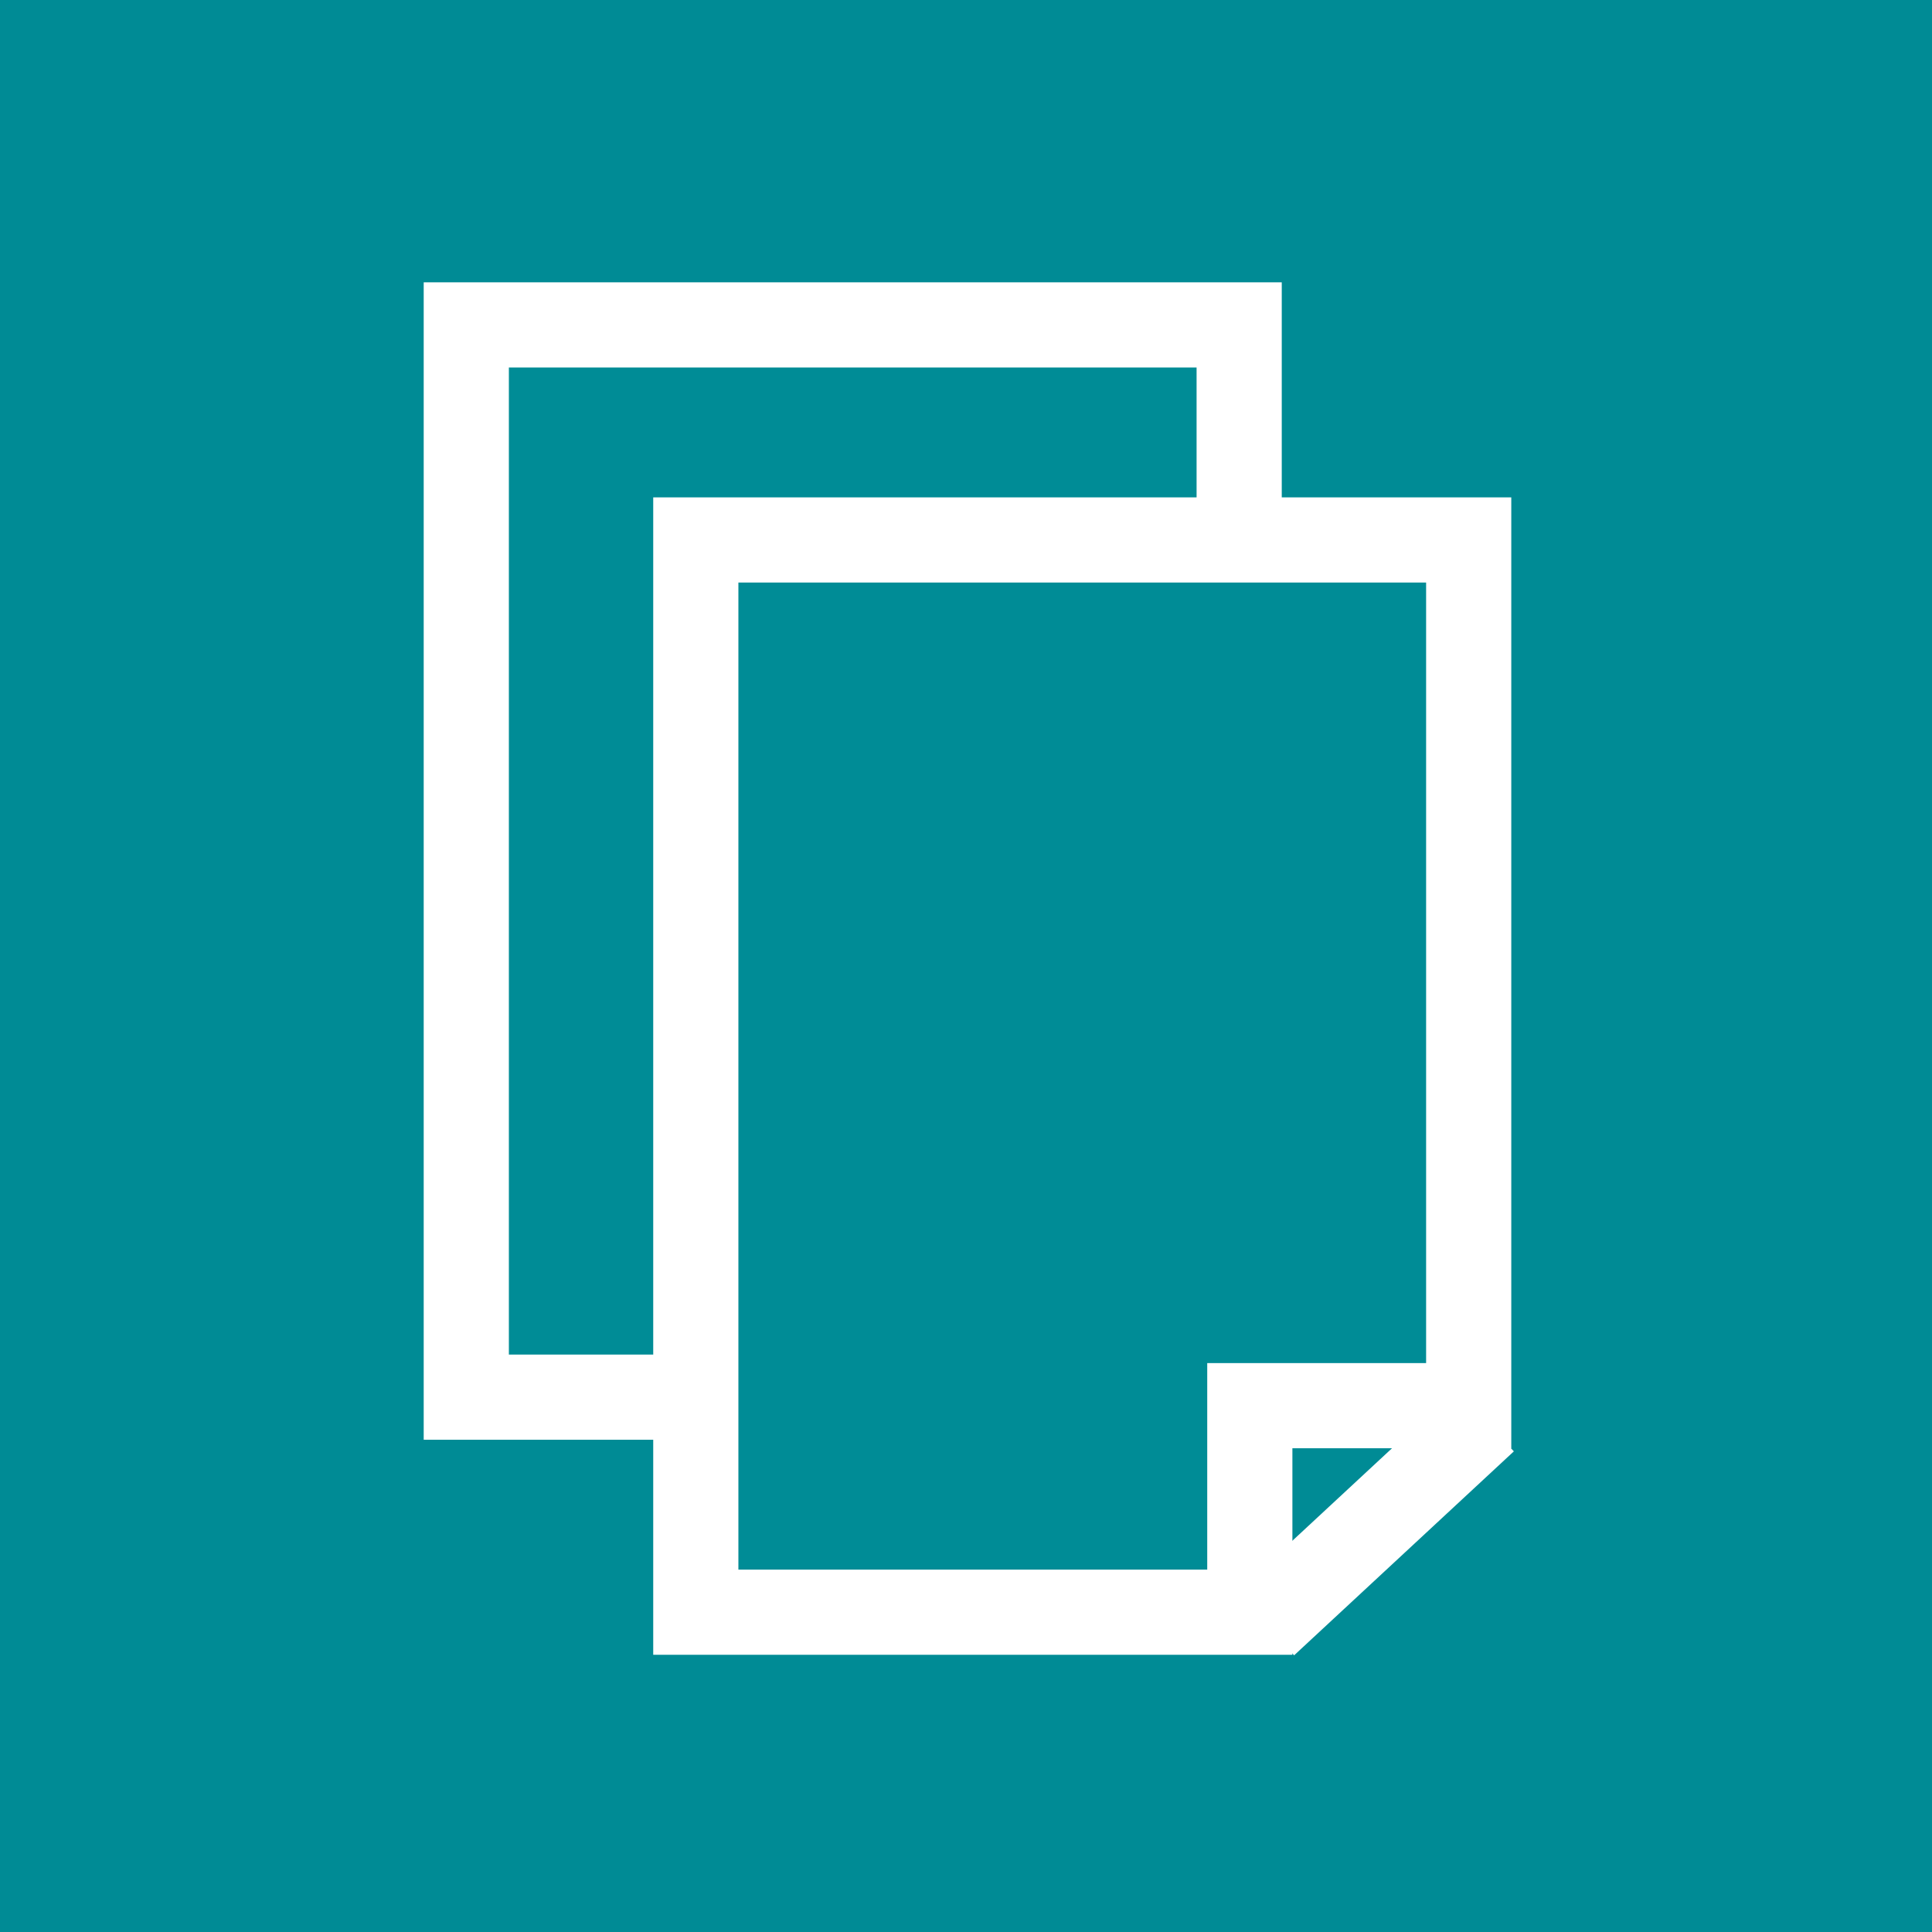
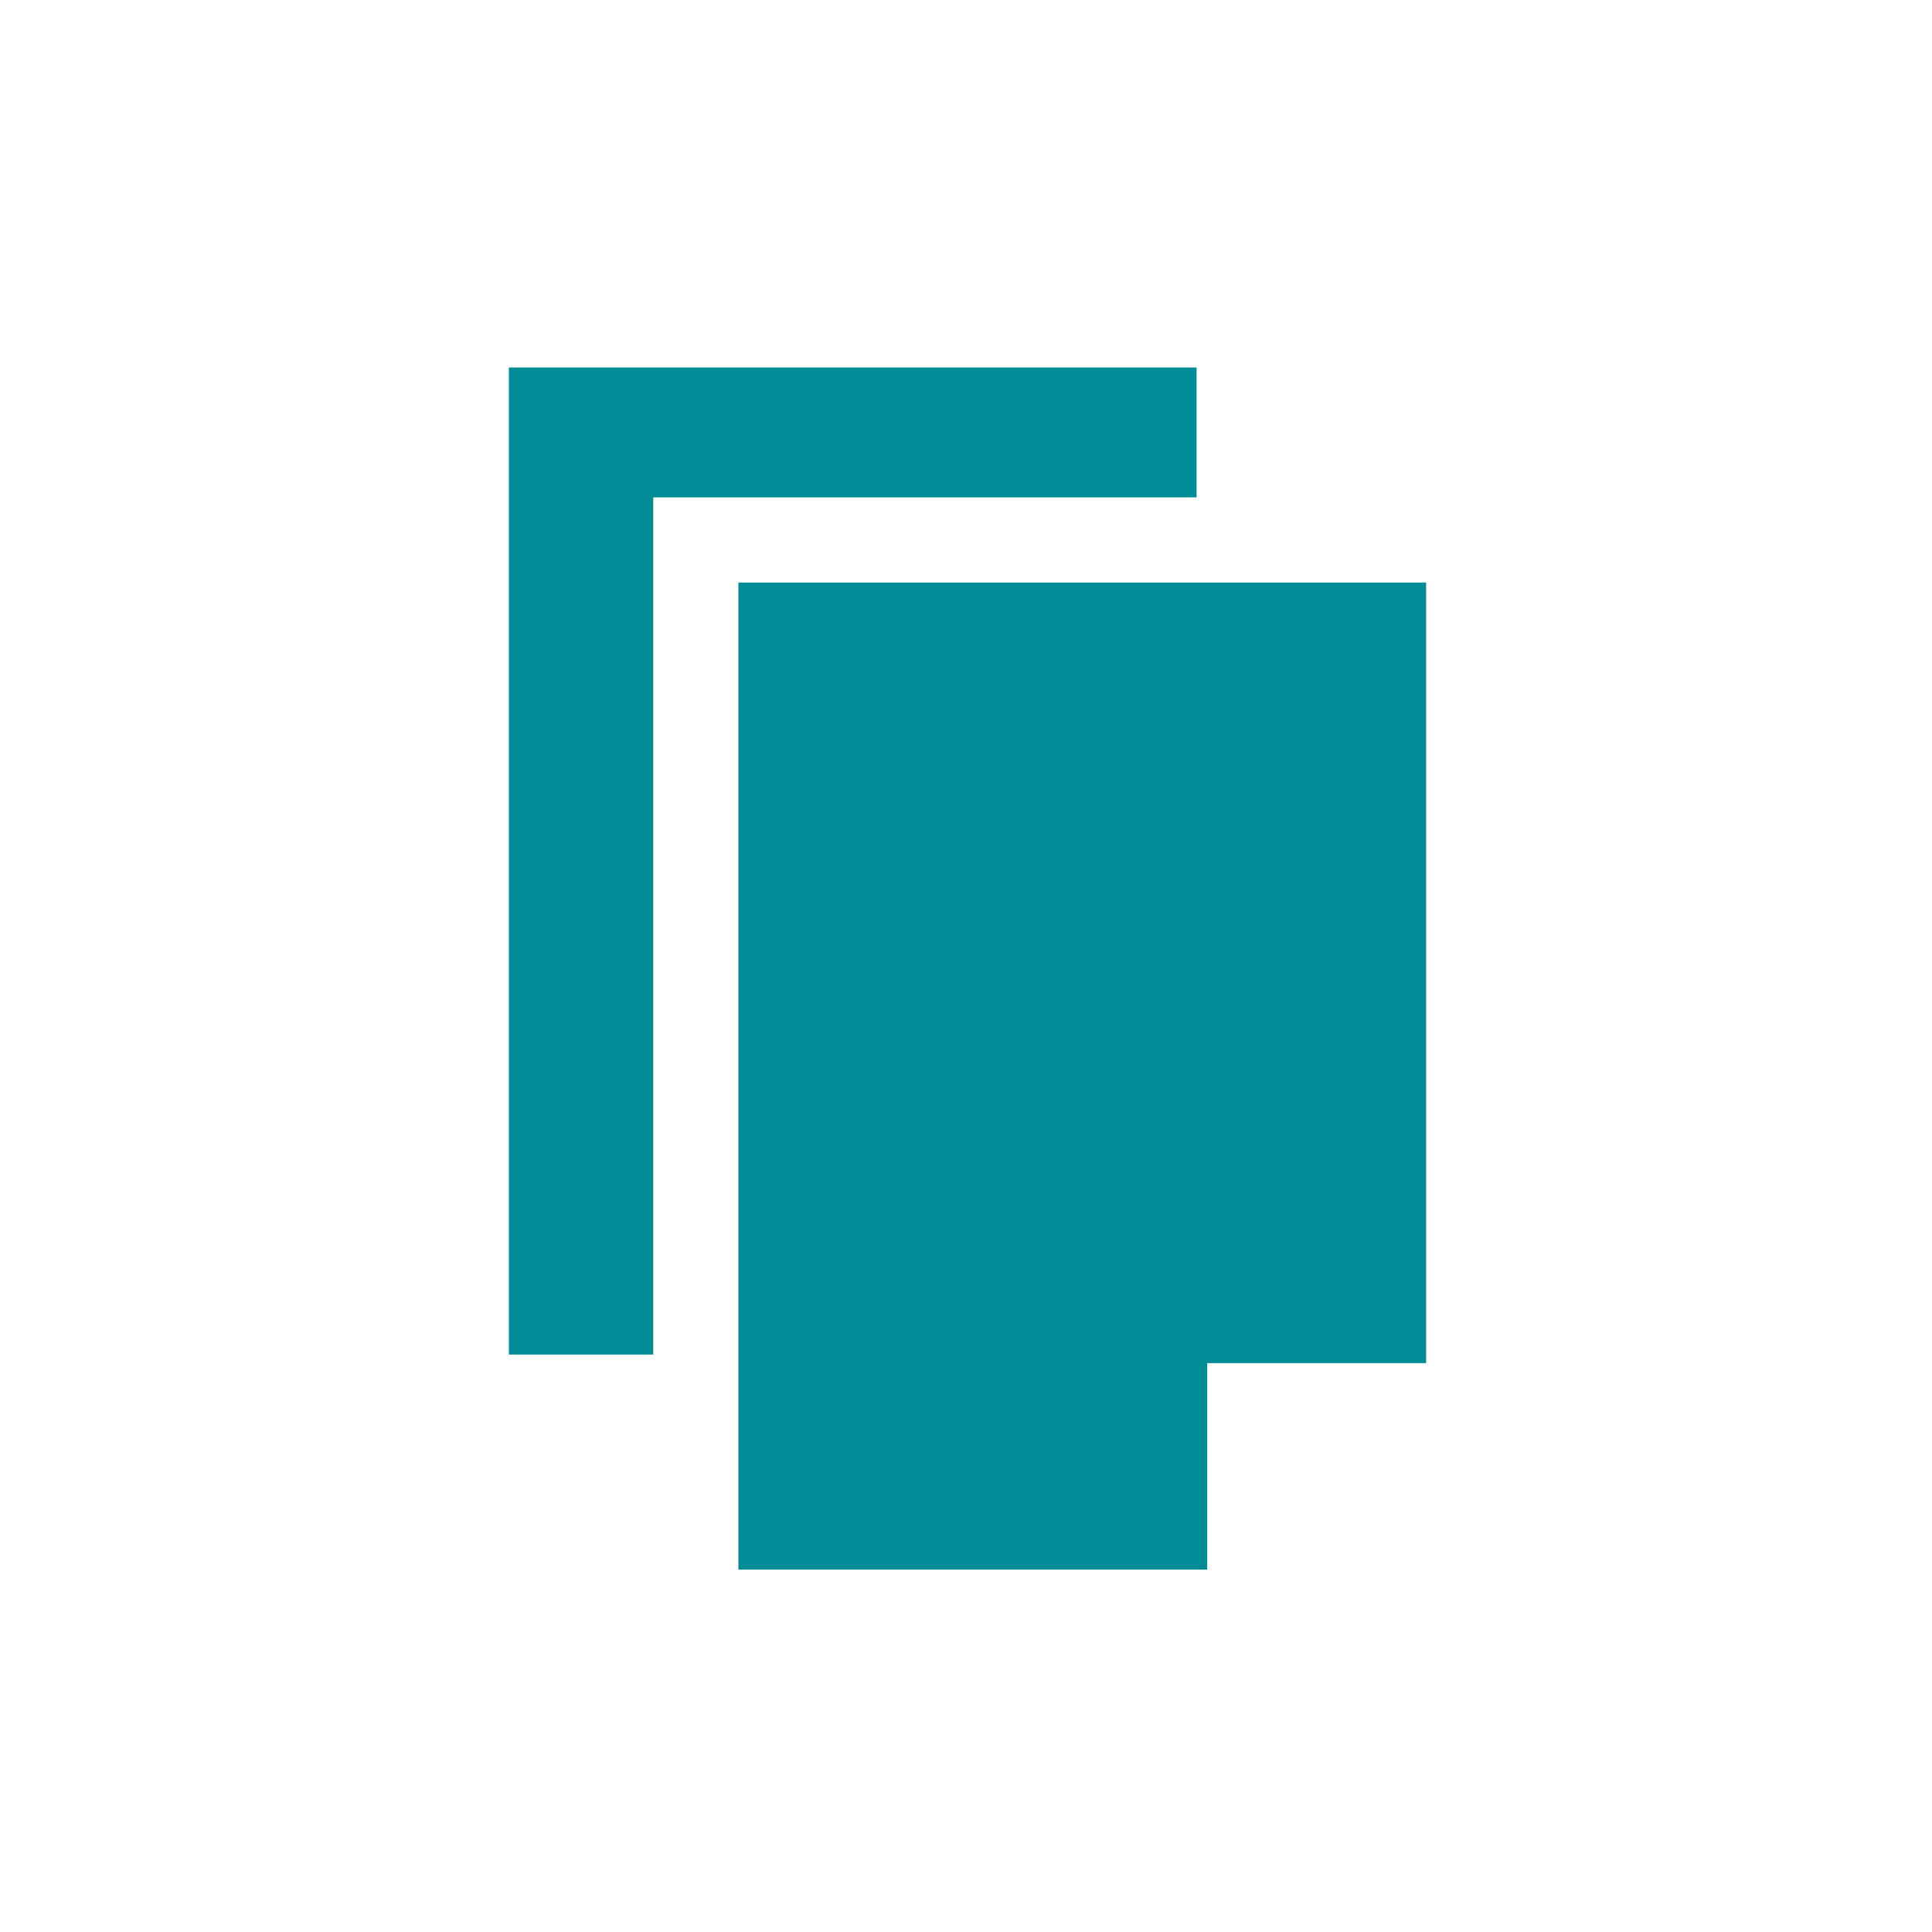
<svg xmlns="http://www.w3.org/2000/svg" id="Layer_1" data-name="Layer 1" viewBox="0 0 45.37 45.37">
  <defs>
    <style>.cls-1{fill:#008b95;}.cls-2{fill:#008c96;stroke:#fff;stroke-miterlimit:10;stroke-width:2px;}</style>
  </defs>
  <title>drjennymeyer_icons</title>
-   <rect class="cls-1" width="45.37" height="45.37" />
  <rect class="cls-2" x="10.95" y="7.63" width="18.15" height="25.18" />
  <polygon class="cls-2" points="29.35 33.01 29.35 37.86 16.34 37.86 16.34 12.68 34.49 12.68 34.49 33.01 29.35 33.01" />
-   <line class="cls-2" x1="29.71" y1="38.14" x2="34.87" y2="33.35" />
</svg>